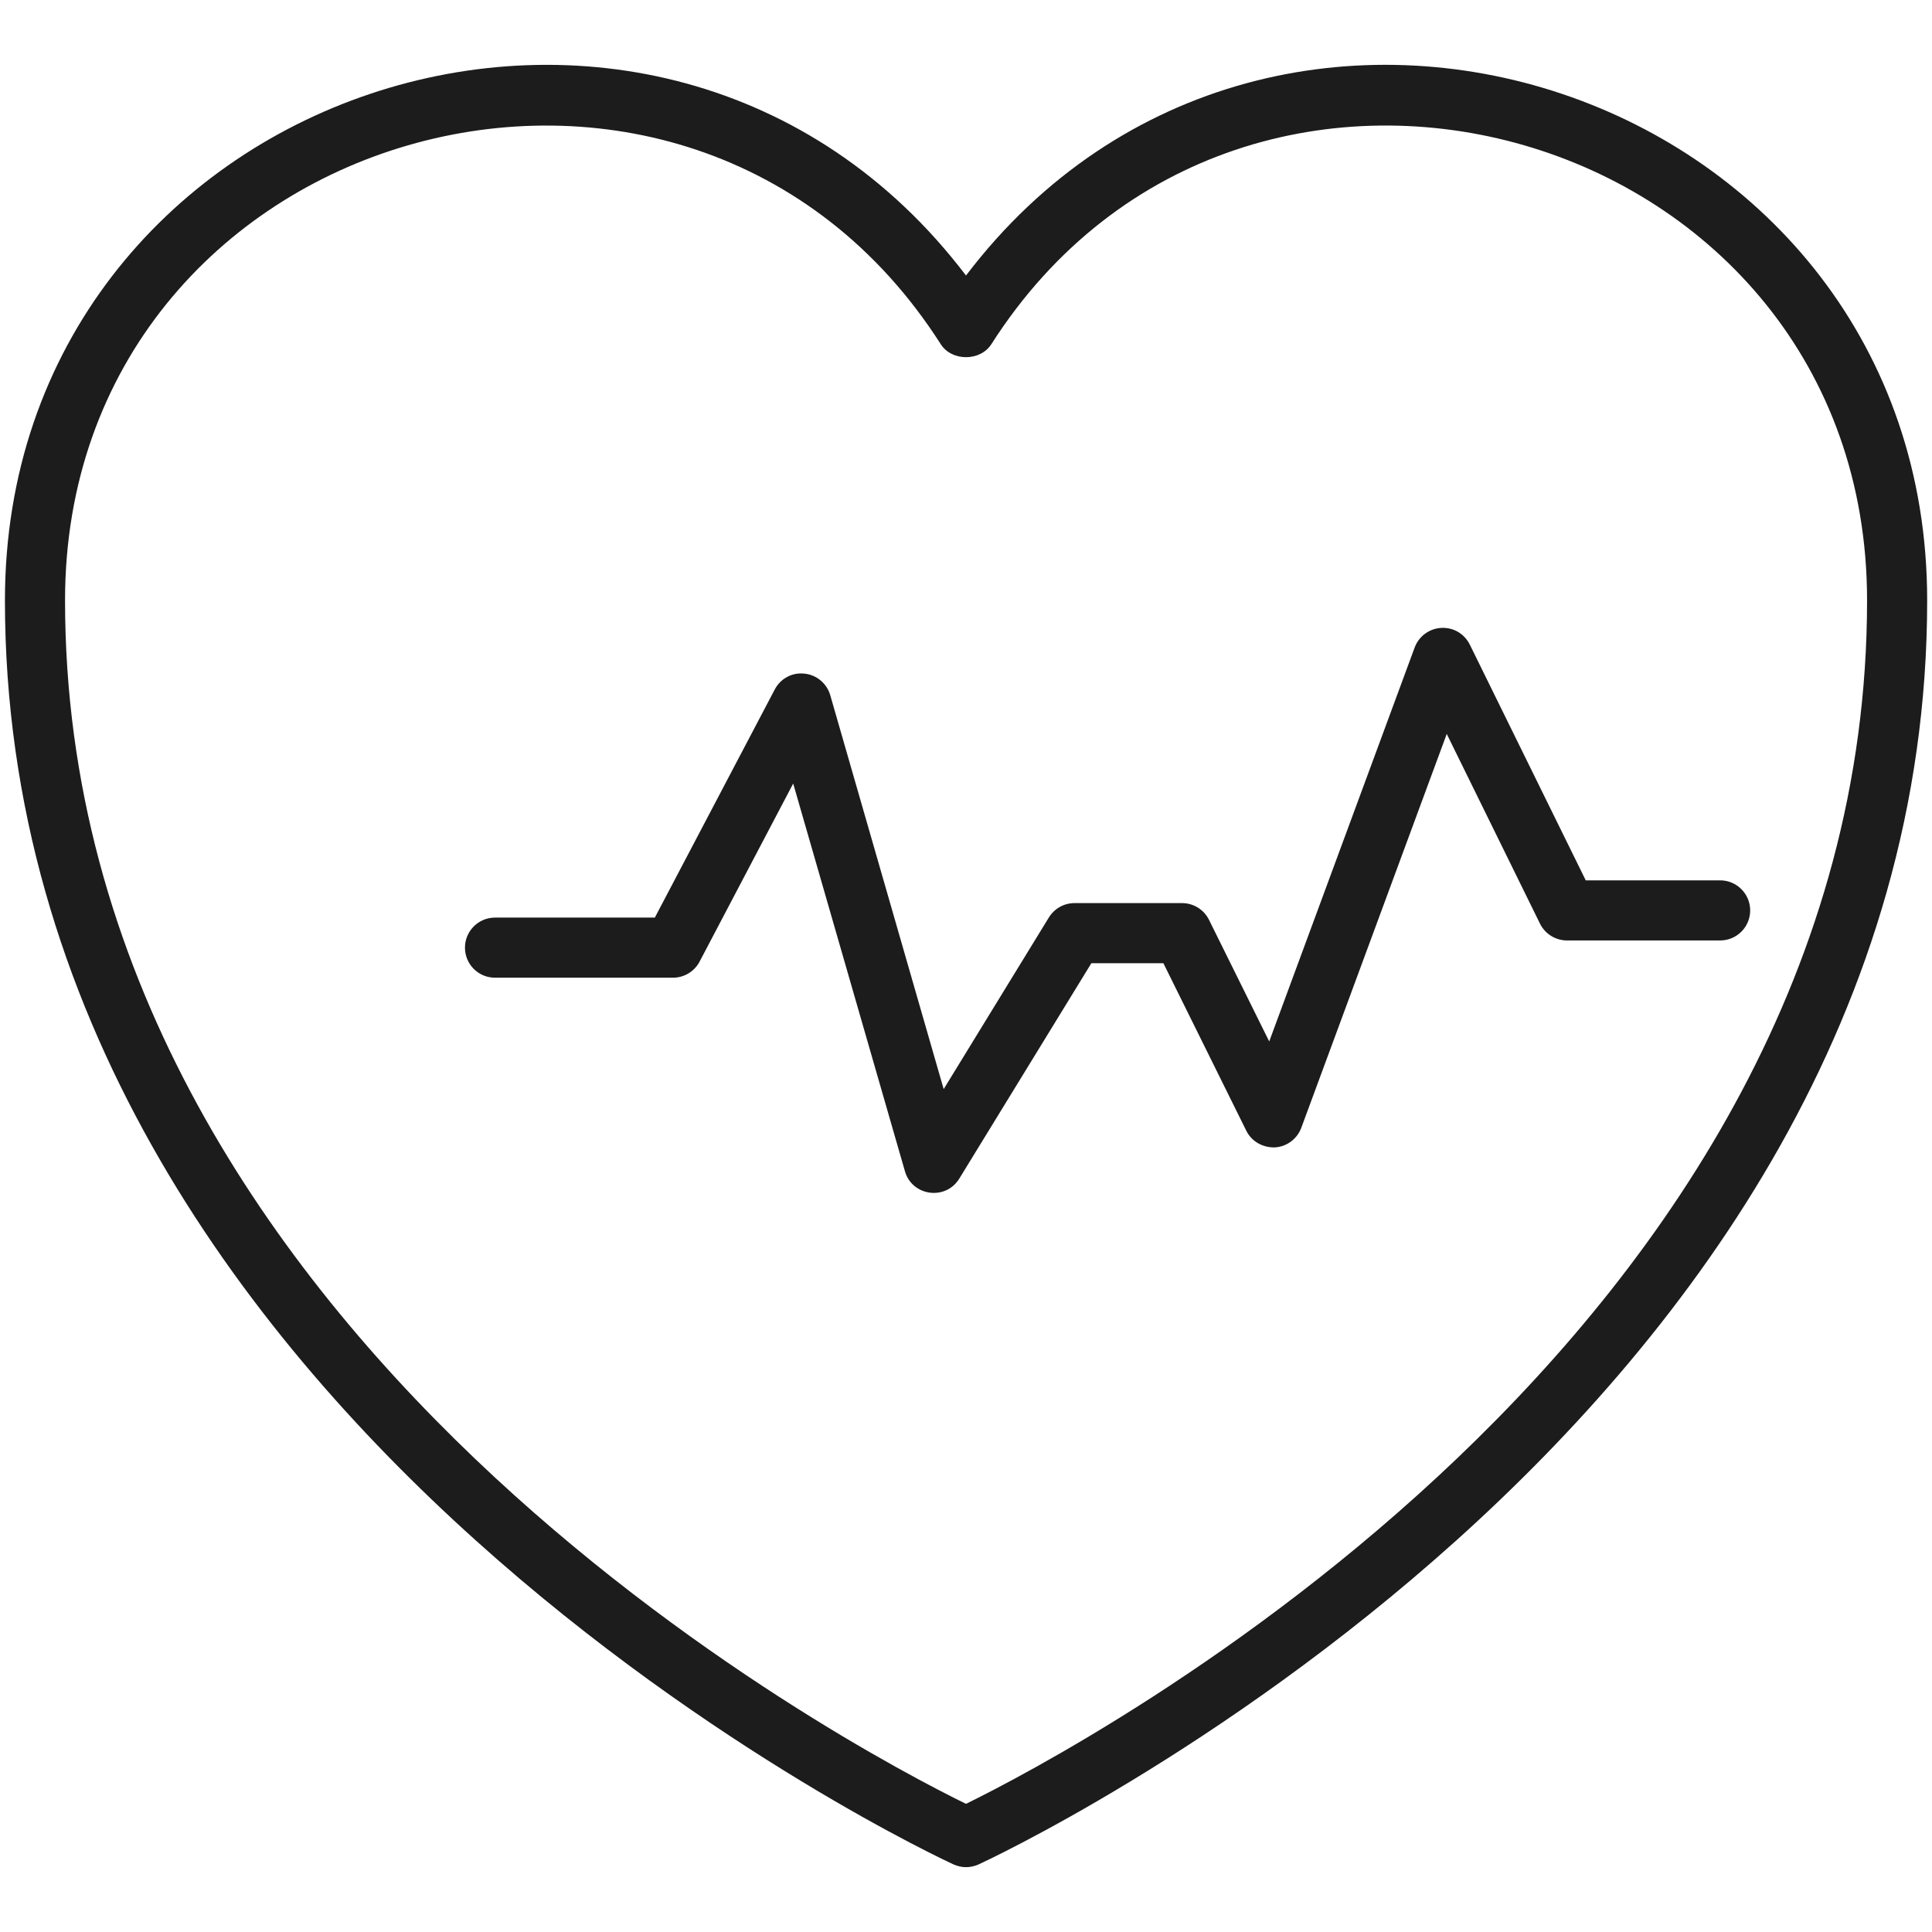
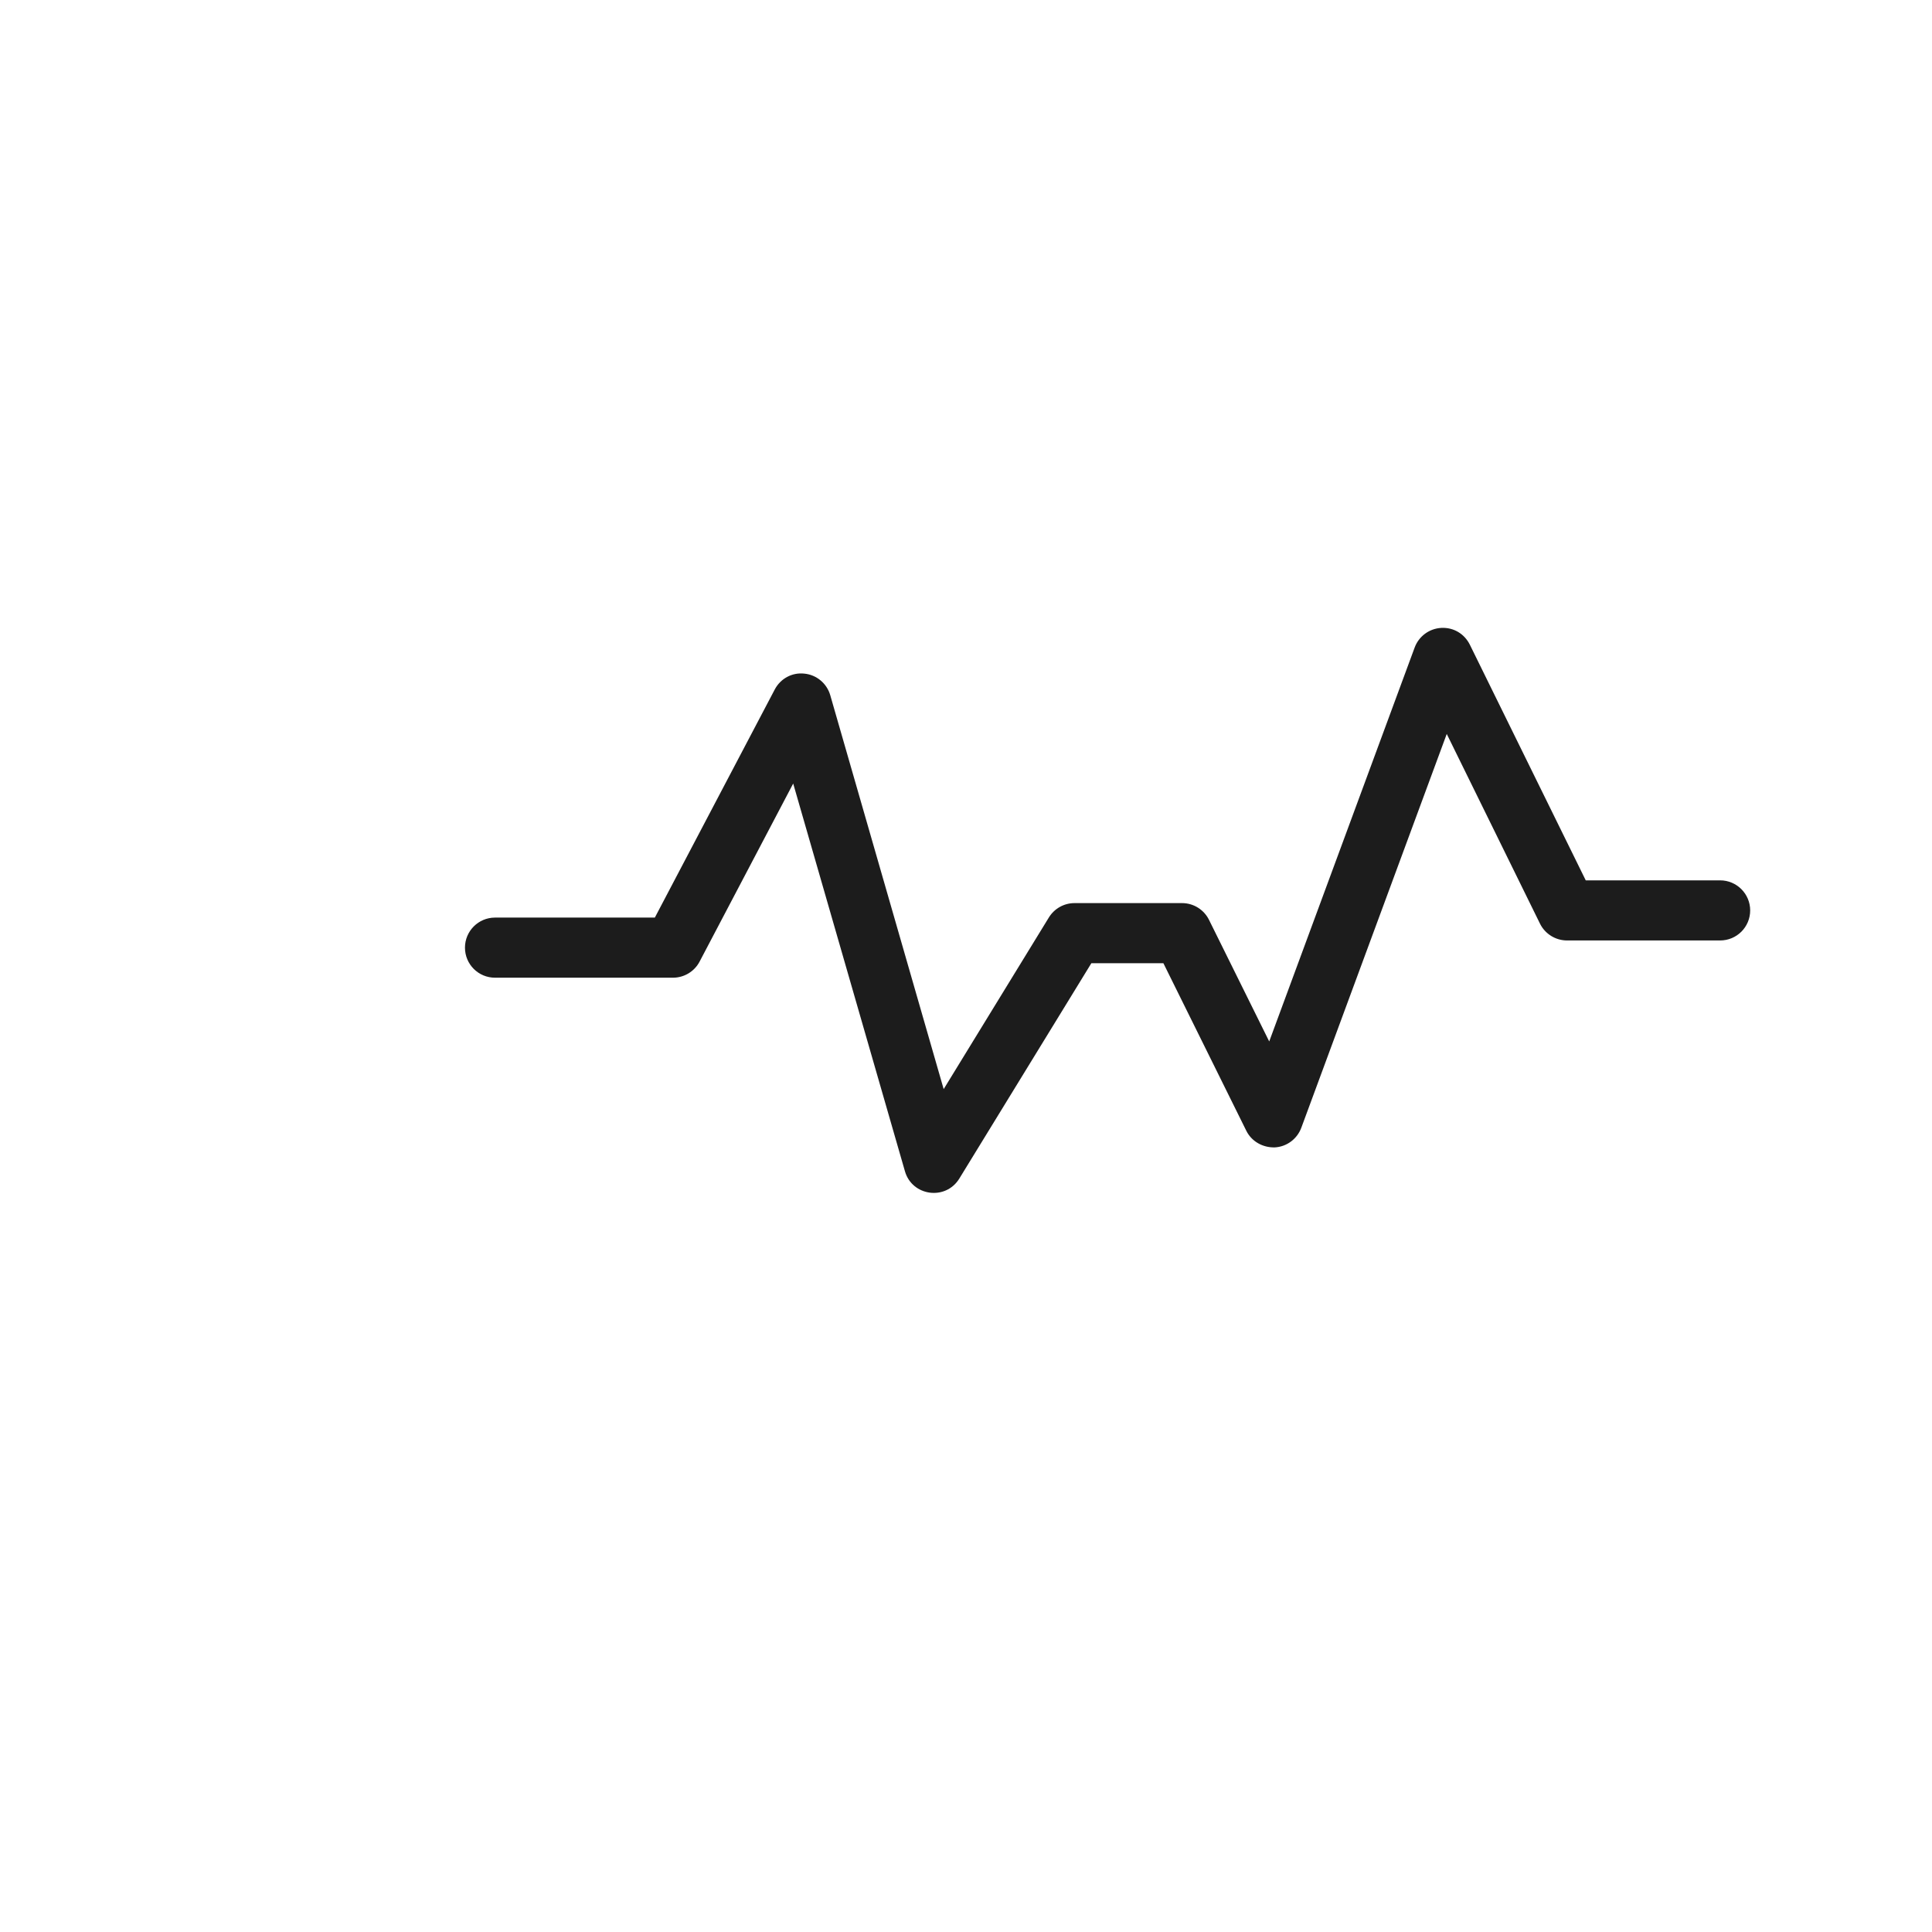
<svg xmlns="http://www.w3.org/2000/svg" width="18" height="18" viewBox="0 0 18 18" fill="none">
-   <path d="M8.885 17.371C8.922 17.387 8.961 17.396 9 17.396C9.04 17.396 9.079 17.387 9.116 17.371C9.204 17.331 17.955 13.285 17.955 5.594C17.955 0.818 11.868 -1.206 9 2.567C6.134 -1.205 0.046 0.817 0.046 5.594C0.046 13.285 8.797 17.331 8.885 17.371ZM8.765 3.207C8.867 3.368 9.133 3.368 9.236 3.207C11.598 -0.492 17.395 1.169 17.395 5.594C17.395 12.45 10.018 16.307 9 16.806C7.982 16.308 0.606 12.457 0.606 5.594C0.606 1.17 6.402 -0.492 8.765 3.207Z" fill="#1C1C1C" />
  <path d="M4.612 9.109H6.27C6.374 9.109 6.47 9.051 6.518 8.959L7.39 7.3L8.431 10.912C8.497 11.144 8.81 11.189 8.938 10.98L10.168 8.974H10.839L11.611 10.534C11.66 10.634 11.764 10.693 11.877 10.69C11.988 10.684 12.085 10.612 12.124 10.507L13.479 6.838L14.348 8.606C14.395 8.701 14.493 8.762 14.599 8.762H16.026C16.181 8.762 16.306 8.637 16.306 8.482C16.306 8.328 16.181 8.202 16.026 8.202H14.774L13.694 6.006C13.644 5.906 13.544 5.844 13.428 5.85C13.316 5.856 13.219 5.928 13.18 6.033L11.825 9.703L11.264 8.57C11.217 8.475 11.12 8.414 11.013 8.414H10.011C9.913 8.414 9.823 8.465 9.772 8.548L8.792 10.147L7.735 6.476C7.703 6.367 7.608 6.287 7.494 6.276C7.379 6.263 7.271 6.323 7.218 6.424L6.101 8.549H4.612C4.457 8.549 4.332 8.675 4.332 8.829C4.332 8.984 4.457 9.109 4.612 9.109Z" fill="#1C1C1C" />
</svg>